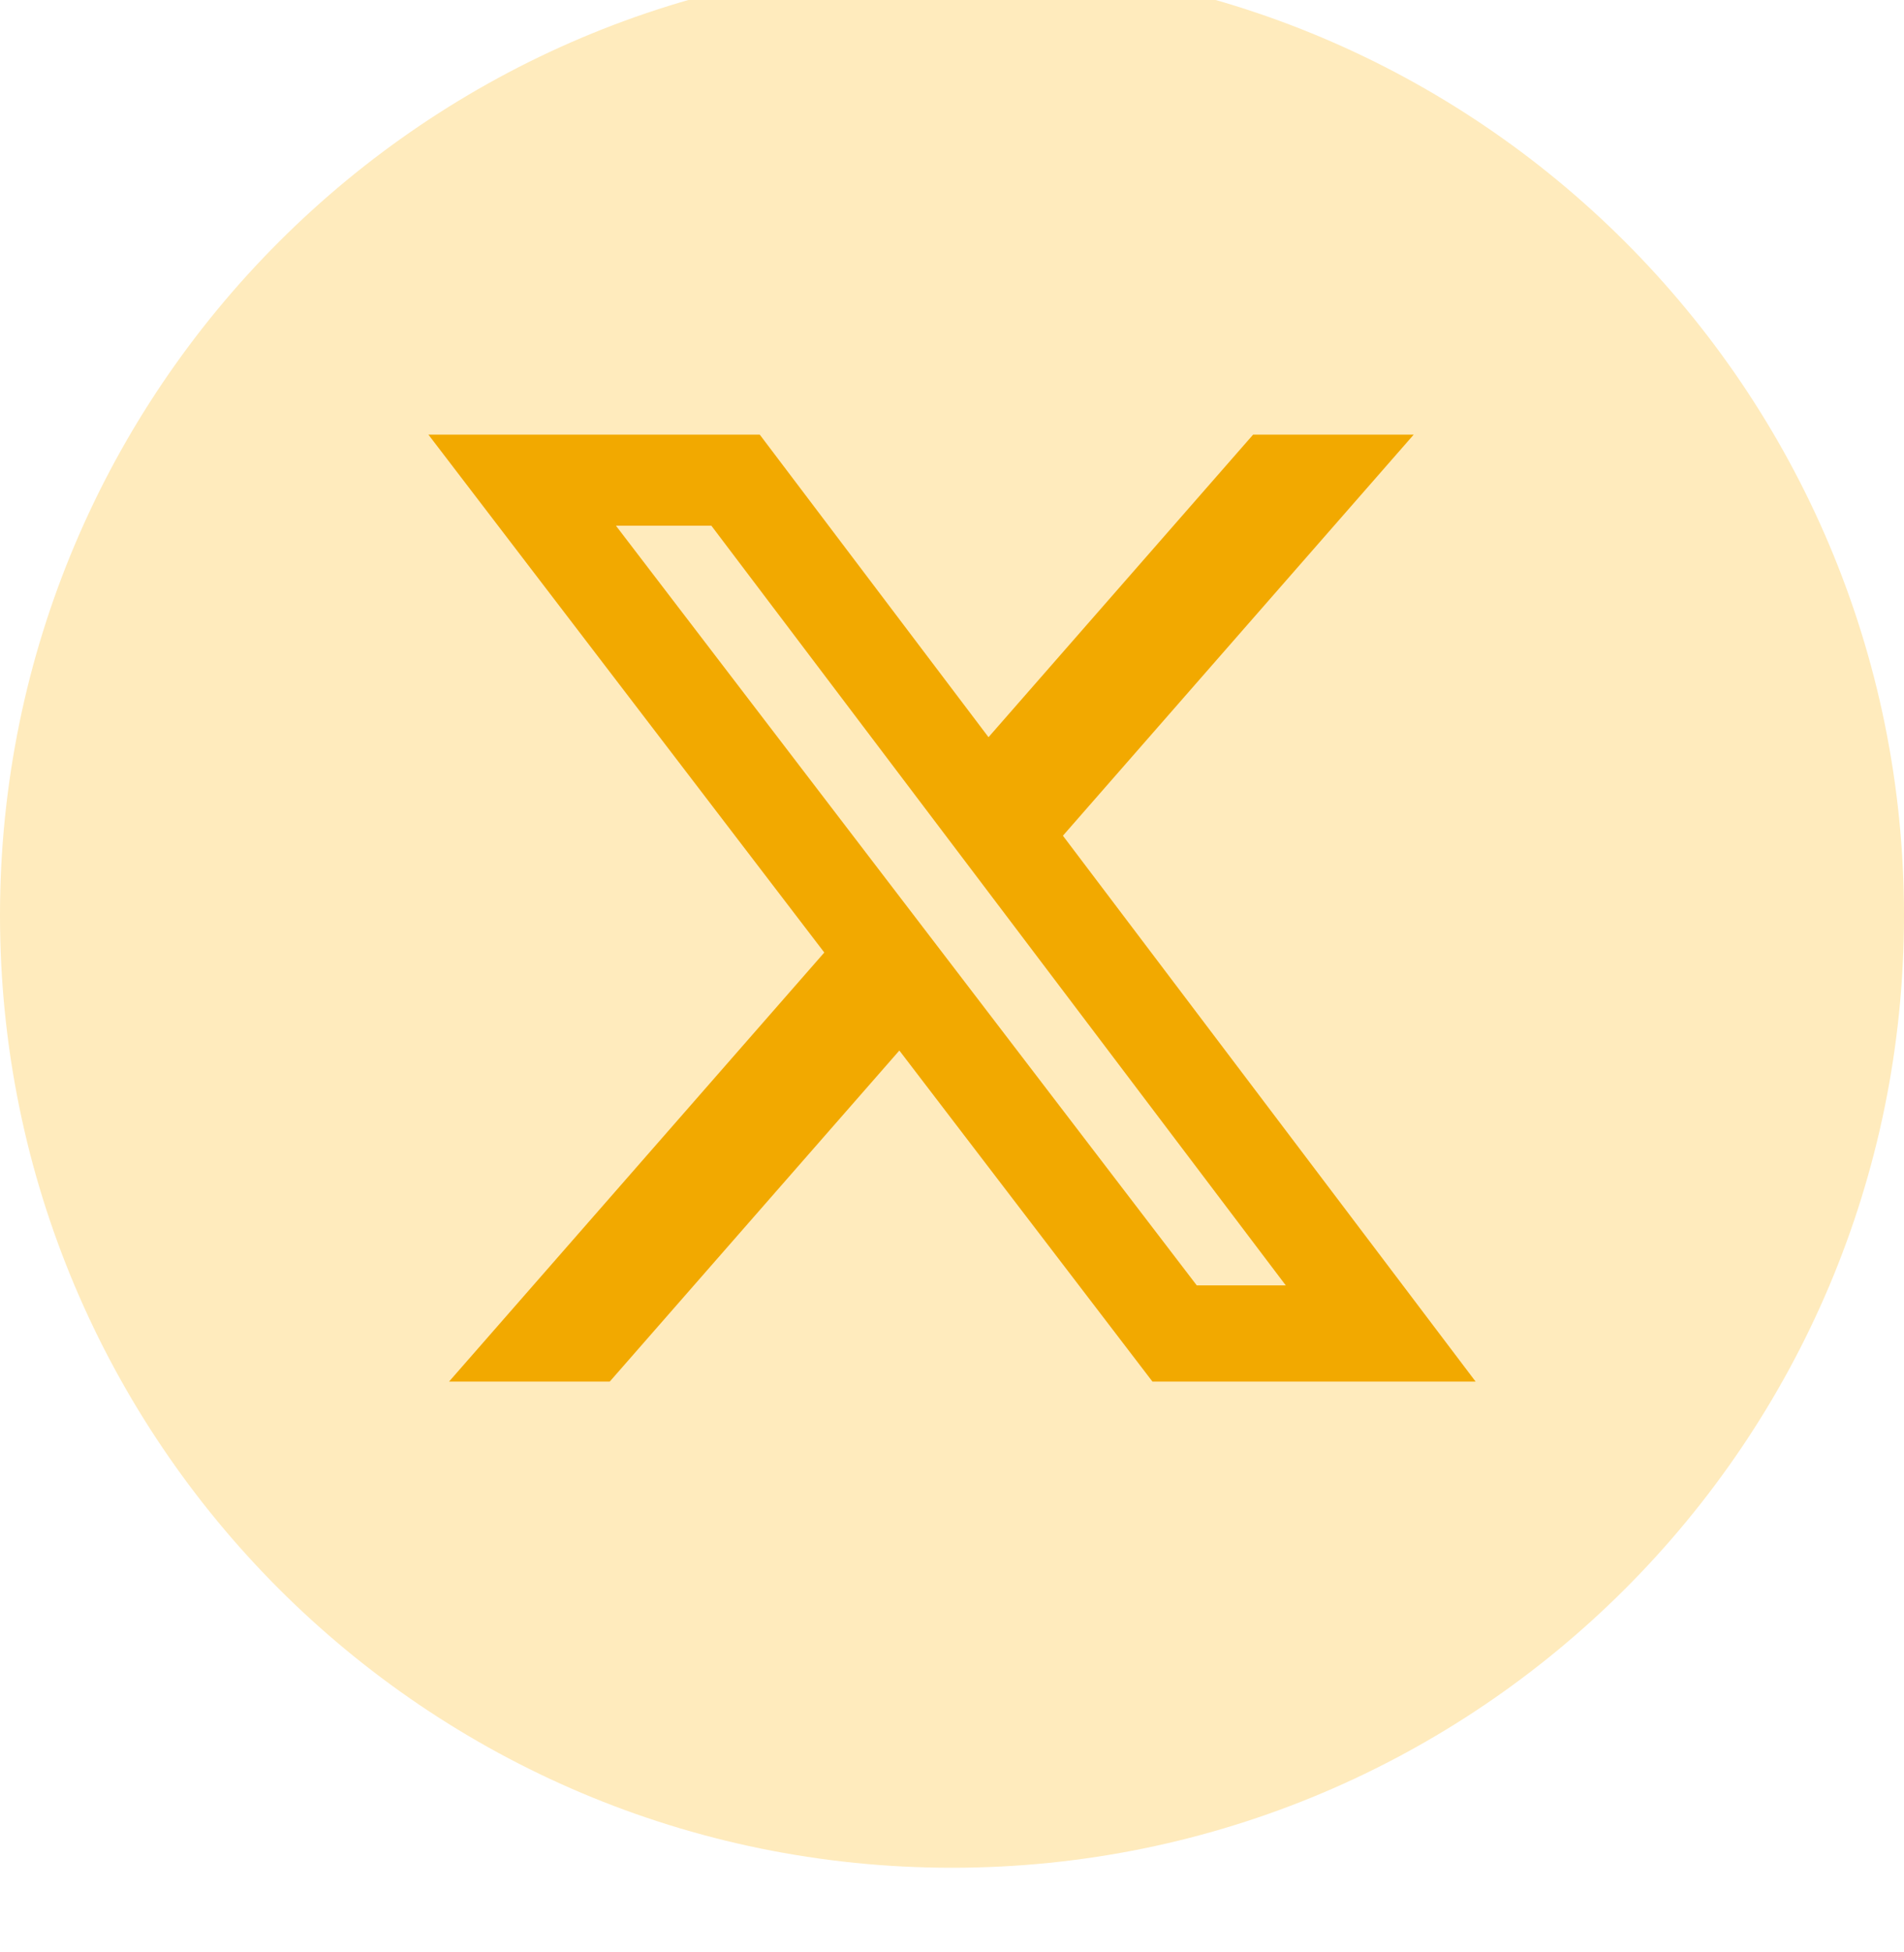
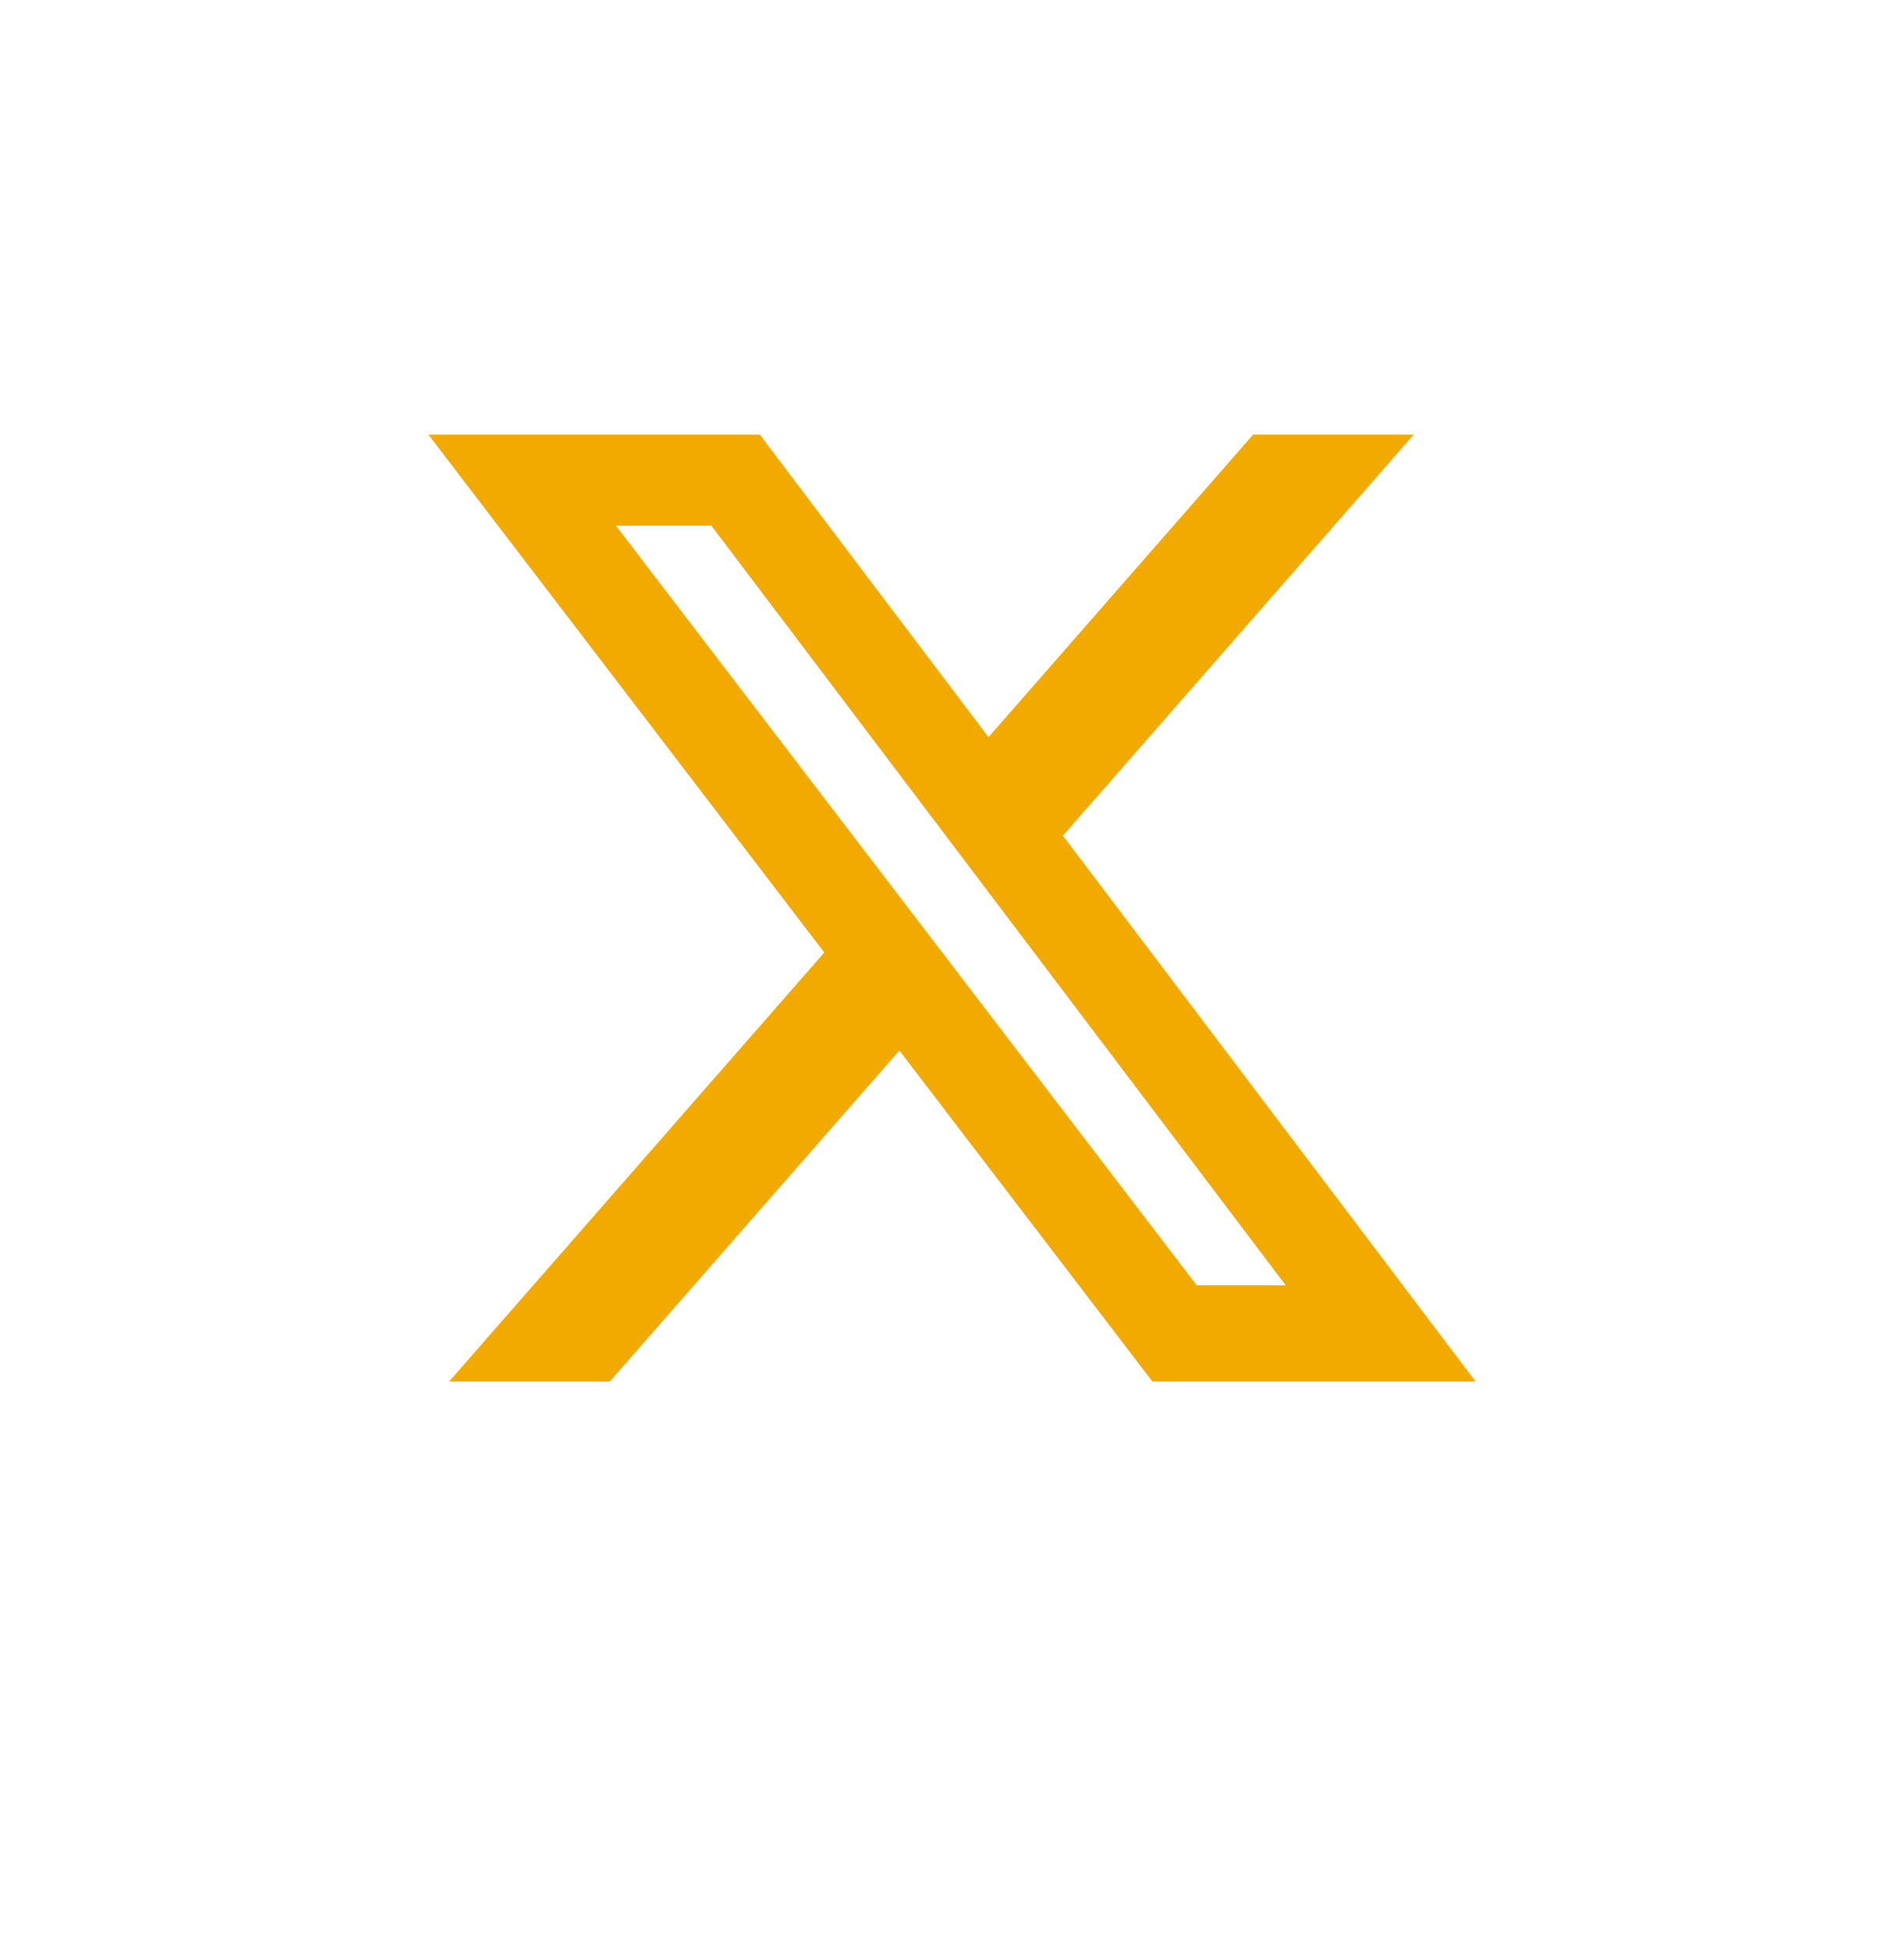
<svg xmlns="http://www.w3.org/2000/svg" width="40" height="41" viewBox="0 0 40 41" fill="none">
  <g filter="url(#filter0_i_1535_1677)">
-     <path d="M0 20.223C0 9.177 8.954 0.223 20 0.223C31.046 0.223 40 9.177 40 20.223C40 31.268 31.046 40.223 20 40.223C8.954 40.223 0 31.268 0 20.223Z" fill="#FFEBBD" />
    <path d="M26.326 10.127H29.7L22.33 18.55L31 30.013H24.211L18.894 23.061L12.81 30.013H9.434L17.317 21.003L9 10.127H15.961L20.767 16.481L26.326 10.127ZM25.142 27.993H27.012L14.945 12.04H12.94L25.142 27.993Z" fill="#F2A900" />
  </g>
  <defs>
    <filter id="filter0_i_1535_1677" x="0" y="0.223" width="40" height="40" filterUnits="userSpaceOnUse" color-interpolation-filters="sRGB">
      <feFlood flood-opacity="0" result="BackgroundImageFix" />
      <feBlend mode="normal" in="SourceGraphic" in2="BackgroundImageFix" result="shape" />
      <feColorMatrix in="SourceAlpha" type="matrix" values="0 0 0 0 0 0 0 0 0 0 0 0 0 0 0 0 0 0 127 0" result="hardAlpha" />
      <feOffset dy="-1" />
      <feComposite in2="hardAlpha" operator="arithmetic" k2="-1" k3="1" />
      <feColorMatrix type="matrix" values="0 0 0 0 0.5 0 0 0 0 0.349 0 0 0 0 0 0 0 0 0.15 0" />
      <feBlend mode="normal" in2="shape" result="effect1_innerShadow_1535_1677" />
    </filter>
  </defs>
</svg>